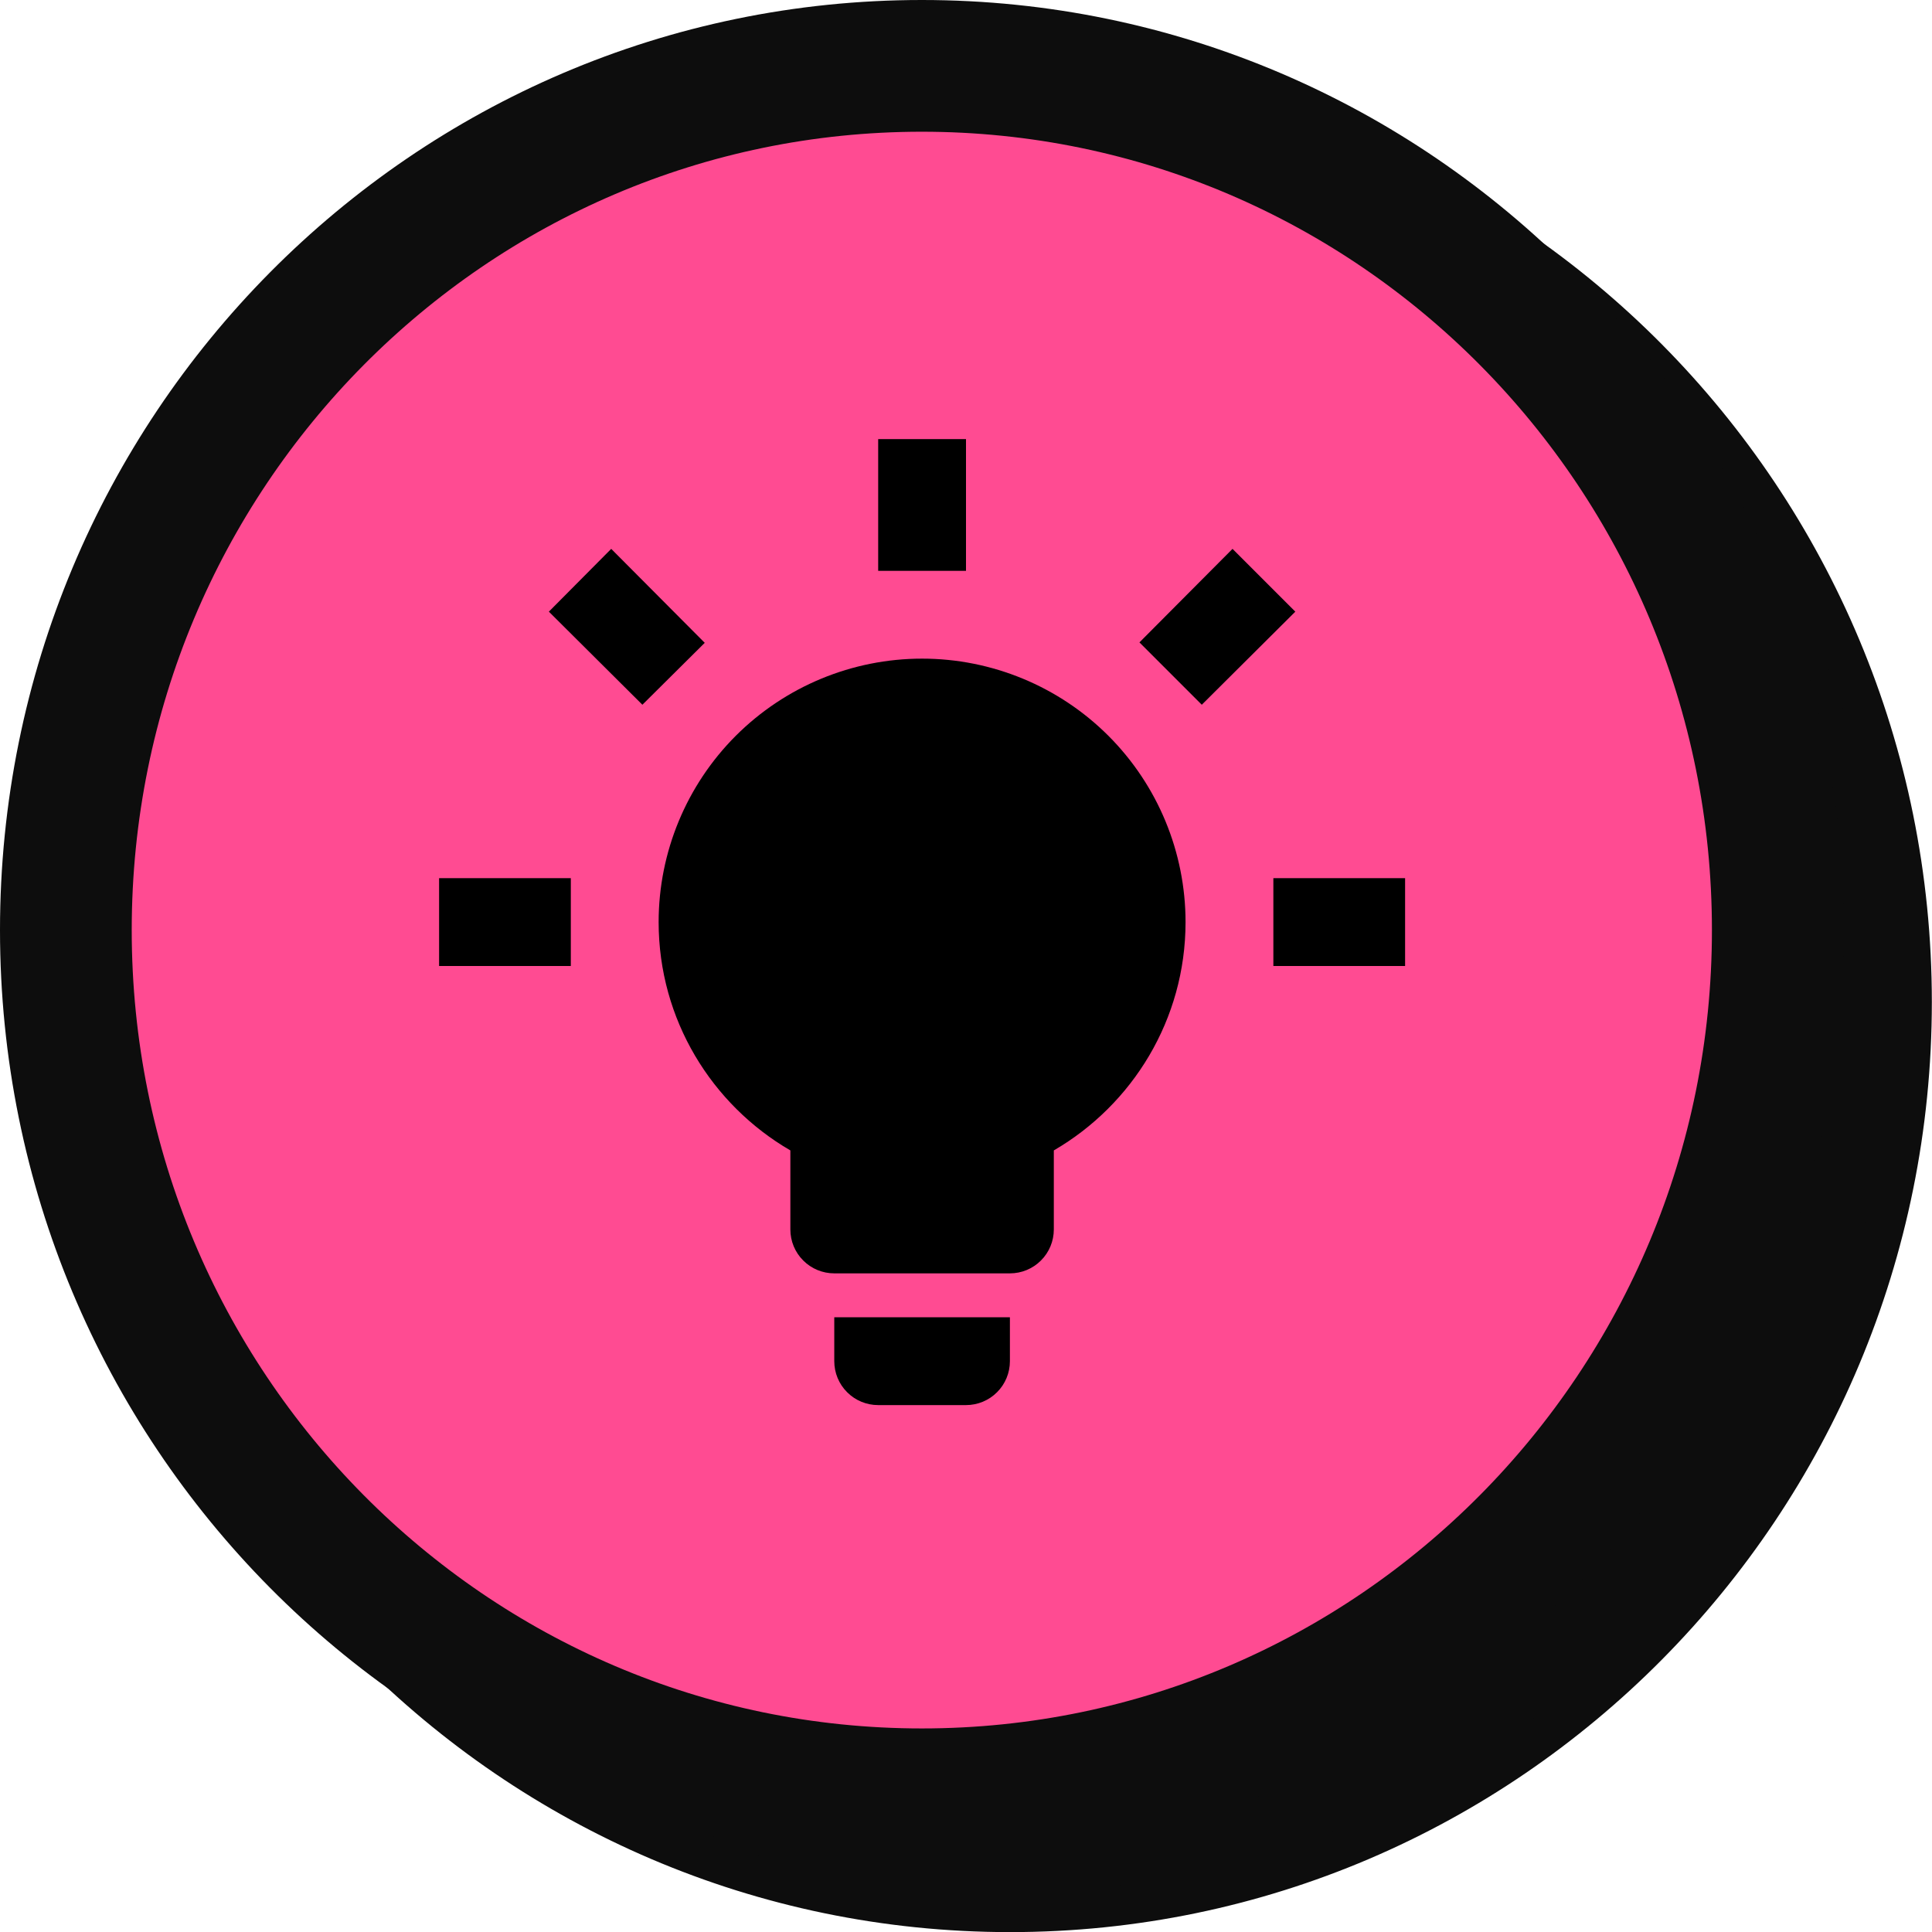
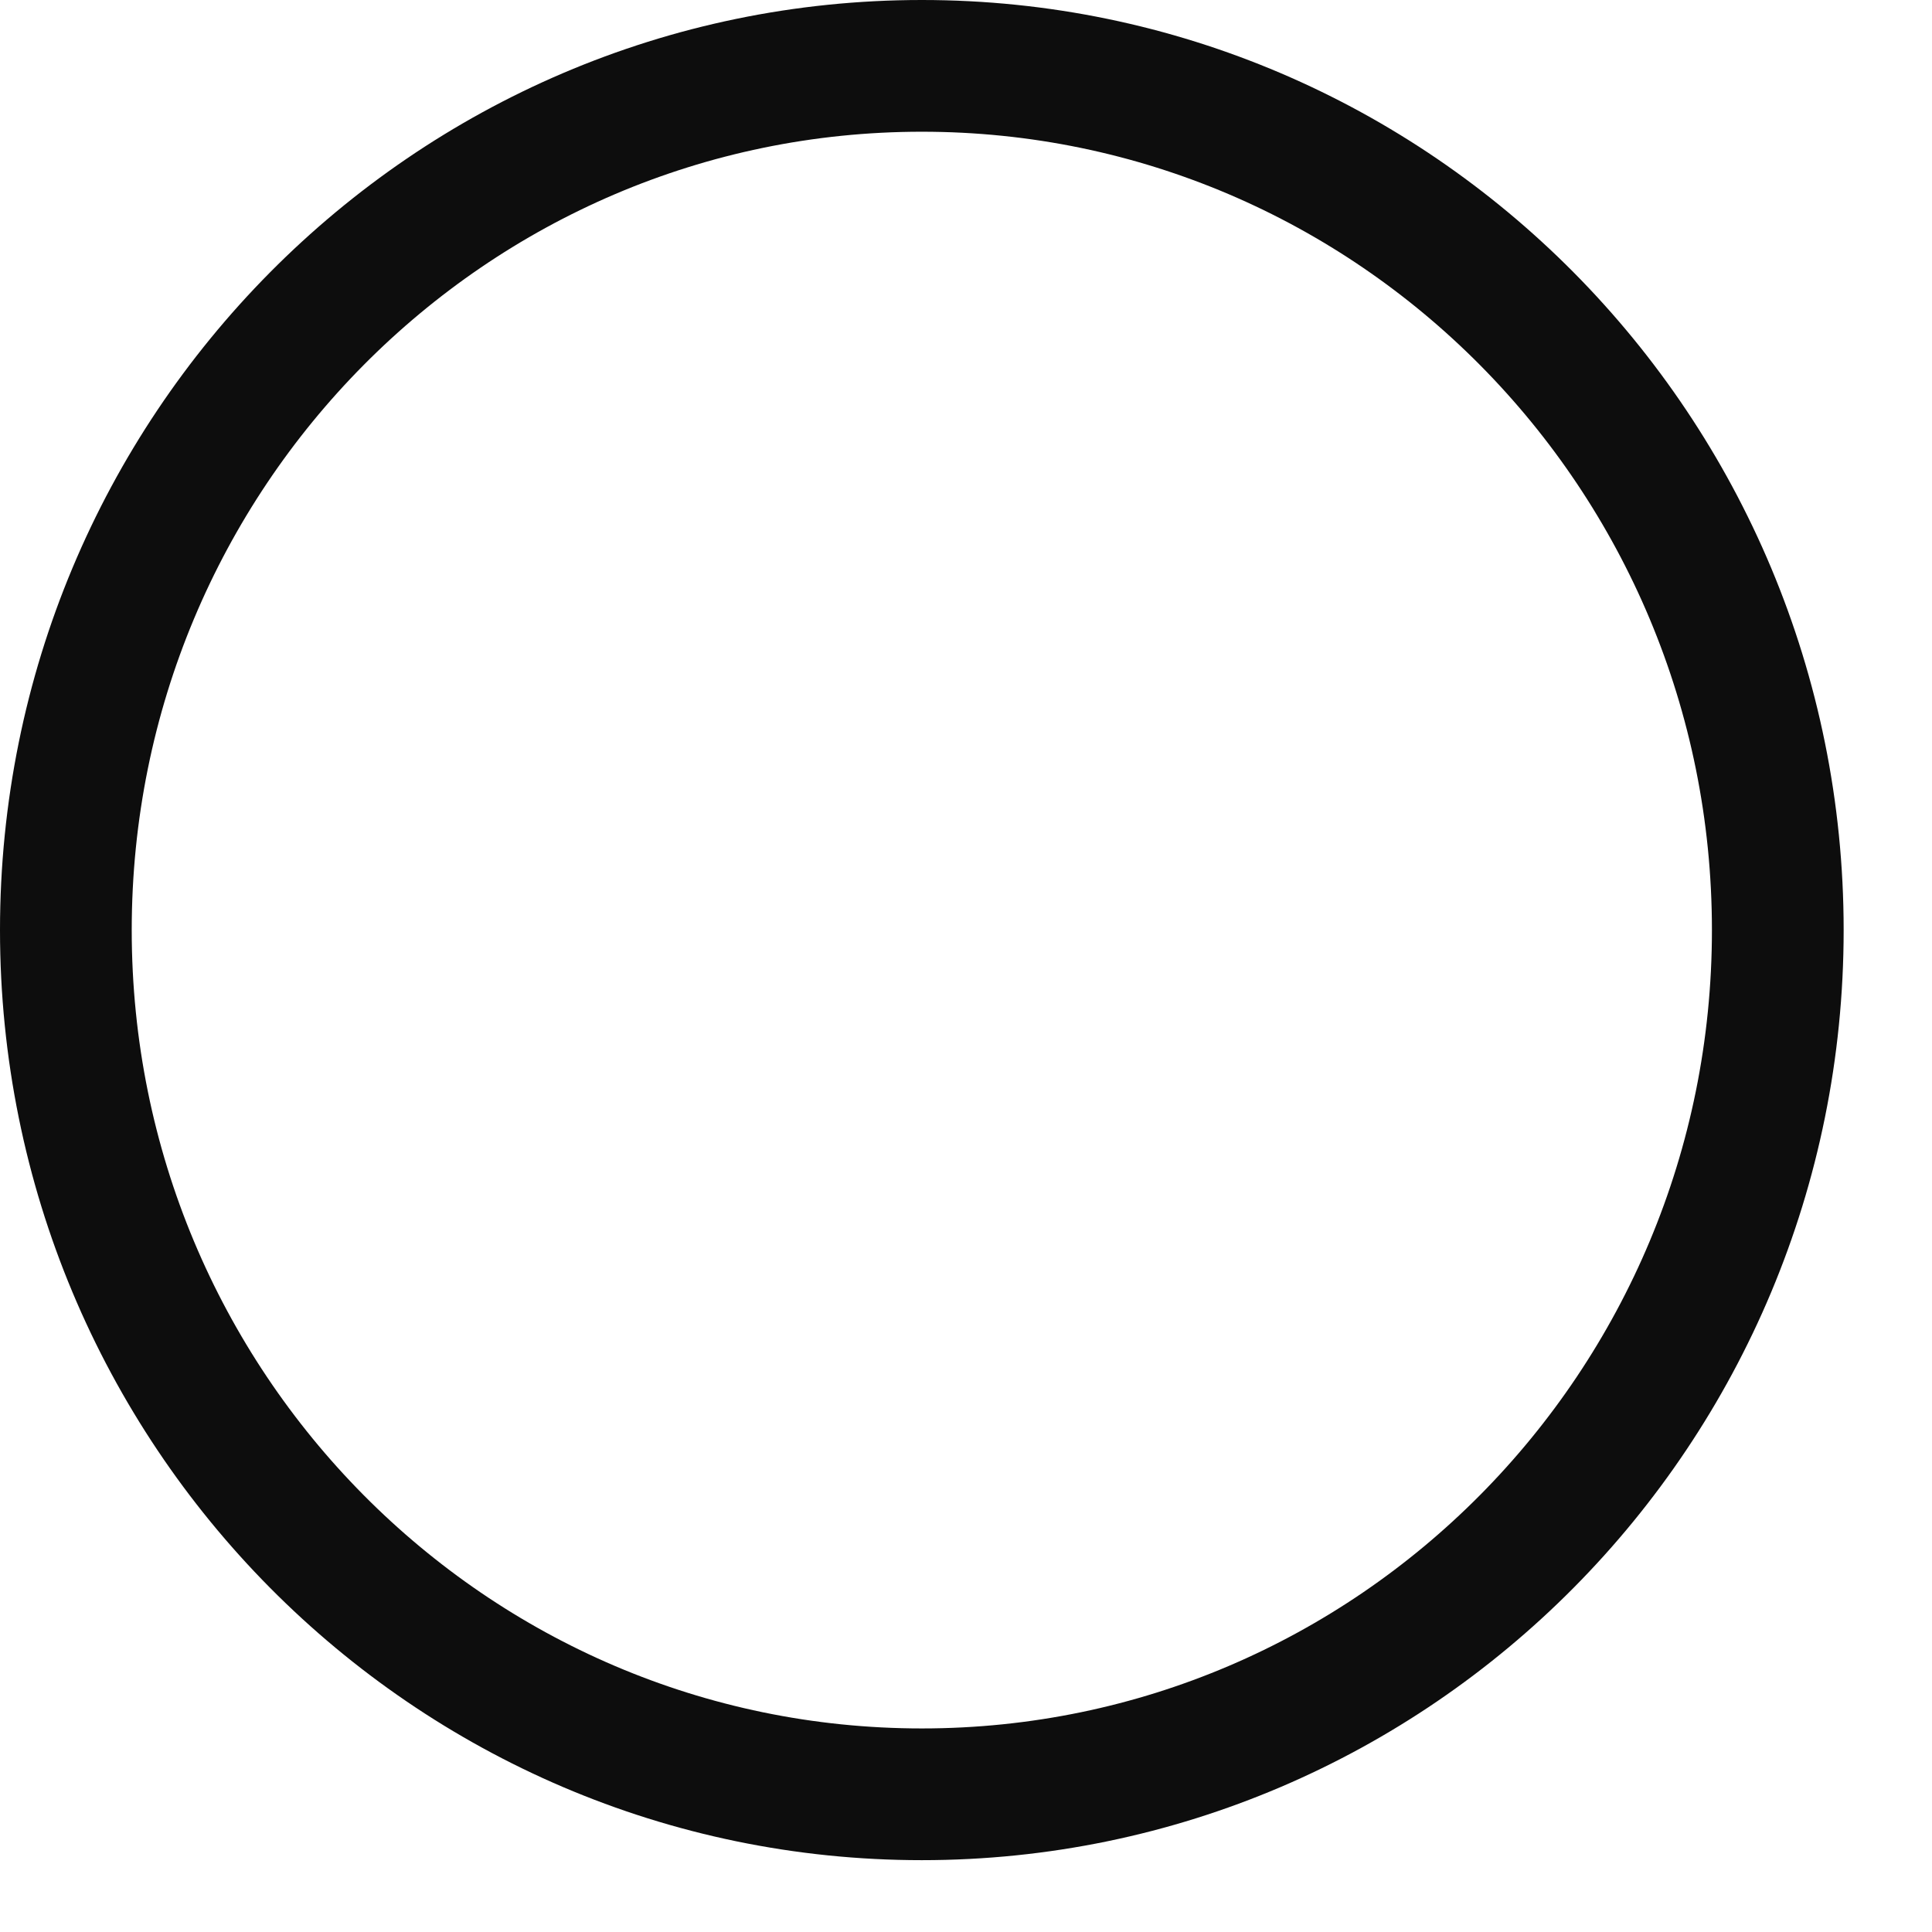
<svg xmlns="http://www.w3.org/2000/svg" width="44" height="44" viewBox="0 0 44 44" fill="none">
  <g clip-path="url(#clip0_8121_2719)">
    <g clip-path="url(#clip1_8121_2719)">
      <g clip-path="url(#clip2_8121_2719)">
-         <path d="M2.461 22.82C2.461 34.272 11.662 43.55 23.003 43.55C34.344 43.55 43.544 34.272 43.544 22.82C43.544 11.367 34.344 2.09 23.003 2.09C11.662 2.09 2.461 11.367 2.461 22.82Z" fill="#0D0D0D" stroke="#0D0D0D" stroke-width="0.905" />
-         <path d="M20.926 42.037C9.546 42.037 0.32 32.729 0.32 21.247C0.32 9.765 9.546 0.457 20.926 0.457C32.306 0.457 41.531 9.765 41.531 21.247C41.531 32.729 32.306 42.037 20.926 42.037Z" fill="#FF4B92" />
-         <path d="M21 15C22.591 15 24.117 15.632 25.243 16.757C26.368 17.883 27 19.409 27 21C27 23.22 25.79 25.16 24 26.2V28C24 28.265 23.895 28.52 23.707 28.707C23.52 28.895 23.265 29 23 29H19C18.735 29 18.48 28.895 18.293 28.707C18.105 28.52 18 28.265 18 28V26.2C16.21 25.16 15 23.22 15 21C15 19.409 15.632 17.883 16.757 16.757C17.883 15.632 19.409 15 21 15ZM23 30V31C23 31.265 22.895 31.52 22.707 31.707C22.52 31.895 22.265 32 22 32H20C19.735 32 19.48 31.895 19.293 31.707C19.105 31.52 19 31.265 19 31V30H23ZM29 20H32V22H29V20ZM10 20H13V22H10V20ZM22 10V13H20V10H22ZM13.92 12.5L16.05 14.64L14.63 16.05L12.5 13.93L13.92 12.5ZM25.95 14.63L28.07 12.5L29.5 13.93L27.37 16.05L25.95 14.63Z" fill="black" />
        <path d="M1.5 21.182C1.5 32.065 10.24 40.864 20.994 40.864C31.748 40.864 40.488 32.065 40.488 21.182C40.488 10.299 31.748 1.5 20.994 1.5C10.24 1.5 1.5 10.299 1.5 21.182Z" stroke="#0D0D0D" stroke-width="3" />
      </g>
    </g>
  </g>
  <defs>
    <clipPath id="clip0_8121_2719">
      <rect width="44" height="44" fill="white" />
    </clipPath>
    <clipPath id="clip1_8121_2719">
      <rect width="44" height="44" fill="white" />
    </clipPath>
    <clipPath id="clip2_8121_2719">
      <rect width="44" height="44" fill="white" />
    </clipPath>
  </defs>
</svg>